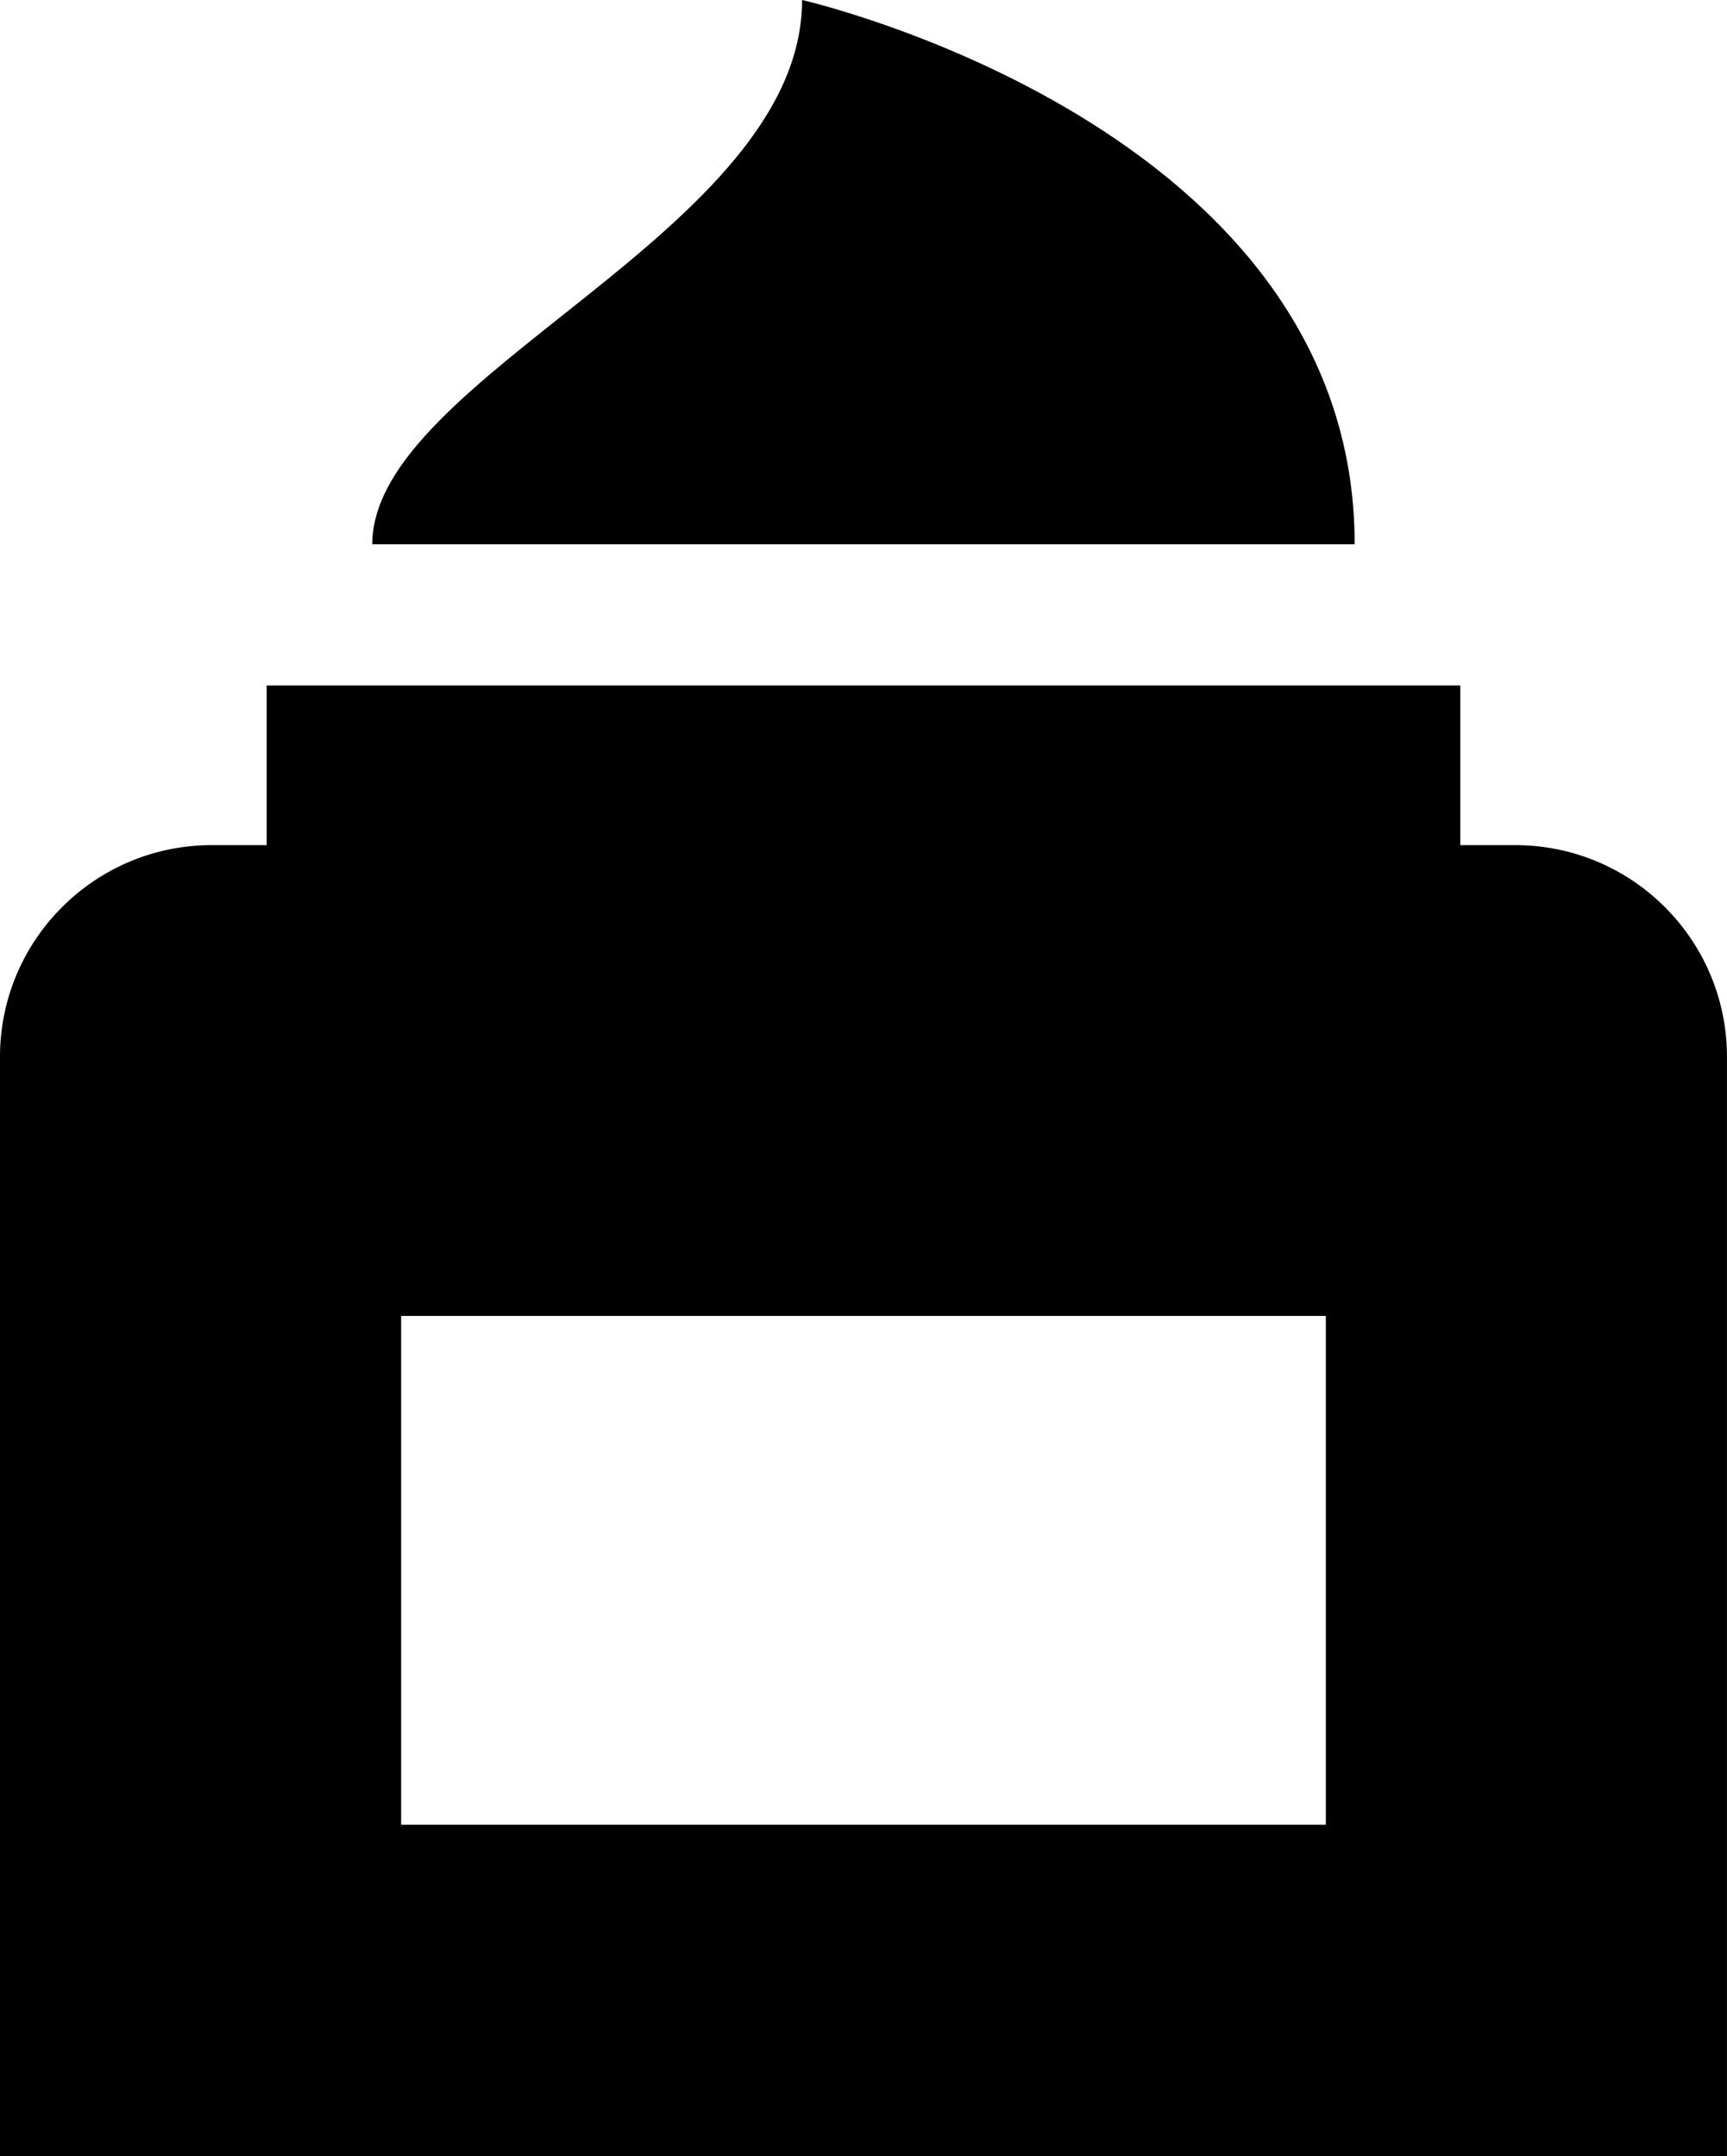
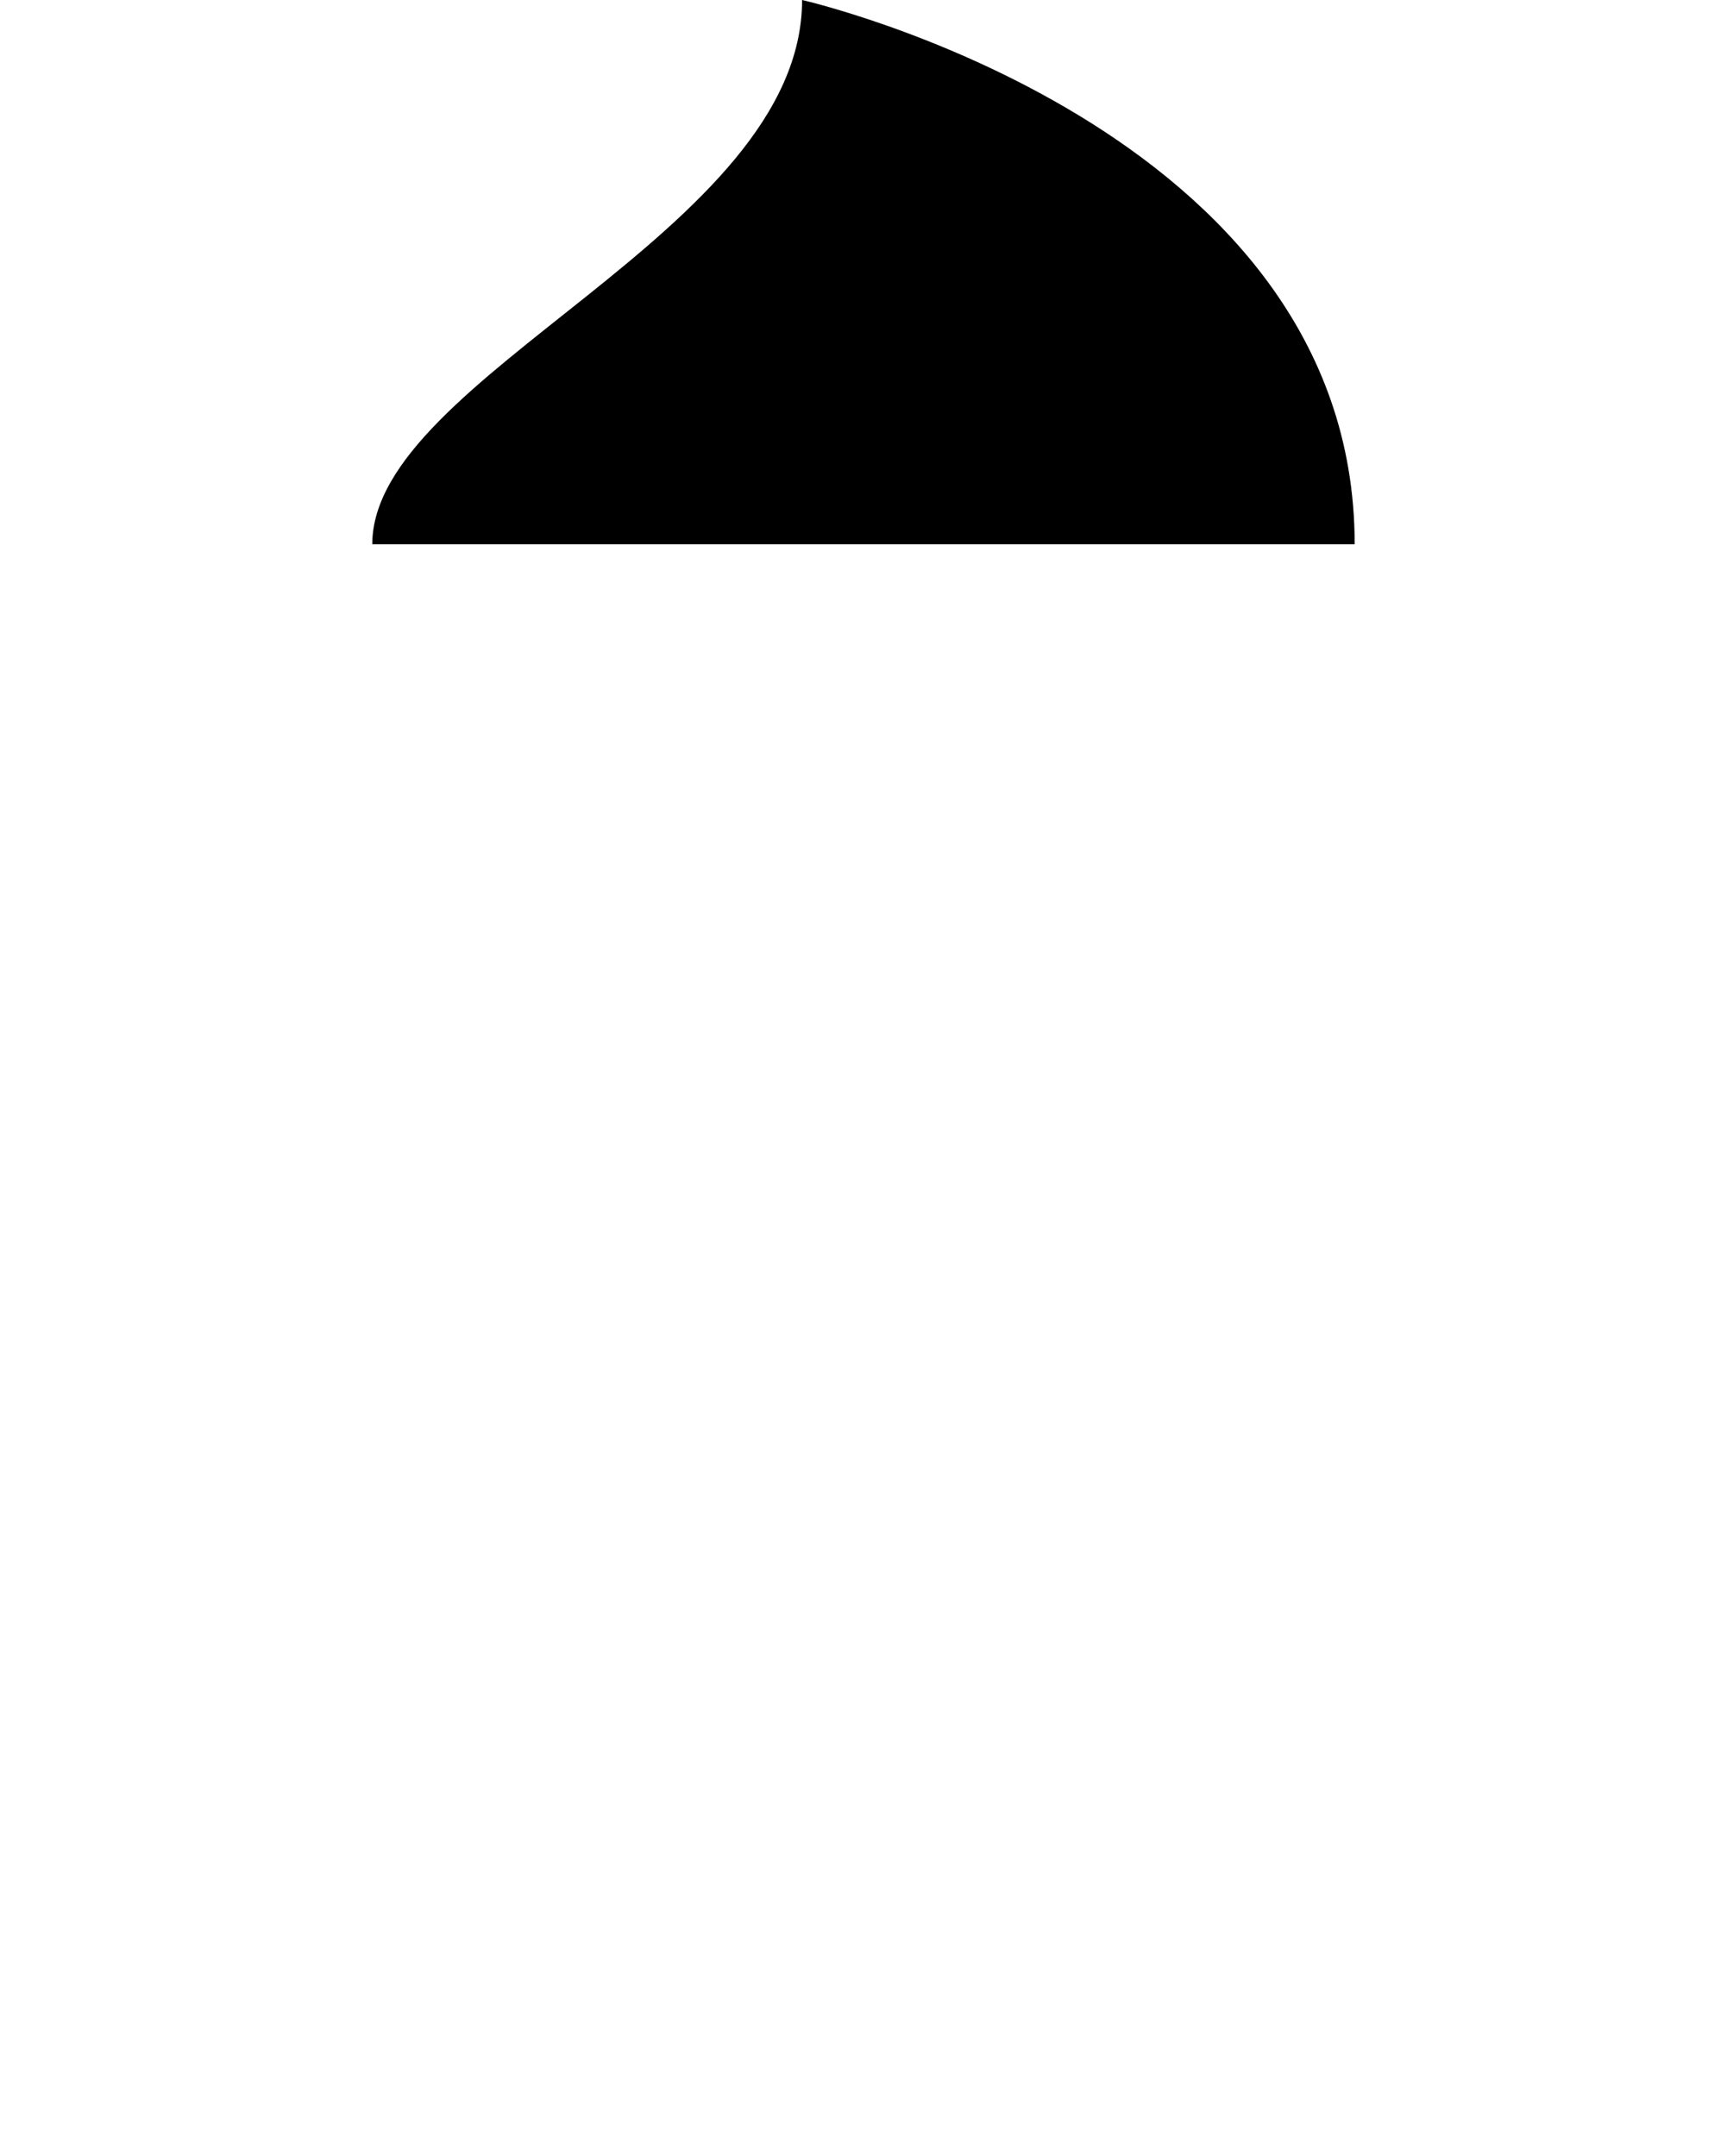
<svg xmlns="http://www.w3.org/2000/svg" fill="#000000" version="1.1" id="Layer_1" xml:space="preserve" viewBox="50.96 0 410.09 512">
  <g id="SVGRepo_bgCarrier" stroke-width="0" />
  <g id="SVGRepo_tracerCarrier" stroke-linecap="round" stroke-linejoin="round" />
  <g id="SVGRepo_iconCarrier">
    <g>
      <g>
-         <path d="M410.746,200.679h-13.031V162.78H114.287v37.899h-13.031c-27.78,0-50.3,22.52-50.3,50.3V512h410.088V250.978 C461.045,223.199,438.525,200.679,410.746,200.679z M146.212,433.291V312.48h219.576v120.81H146.212z" />
-       </g>
+         </g>
    </g>
    <g>
      <g>
        <path d="M241.421,0c0,55.002-102.059,89.165-102.059,129.234h233.276C372.639,29.826,241.421,0,241.421,0z" />
      </g>
    </g>
  </g>
</svg>